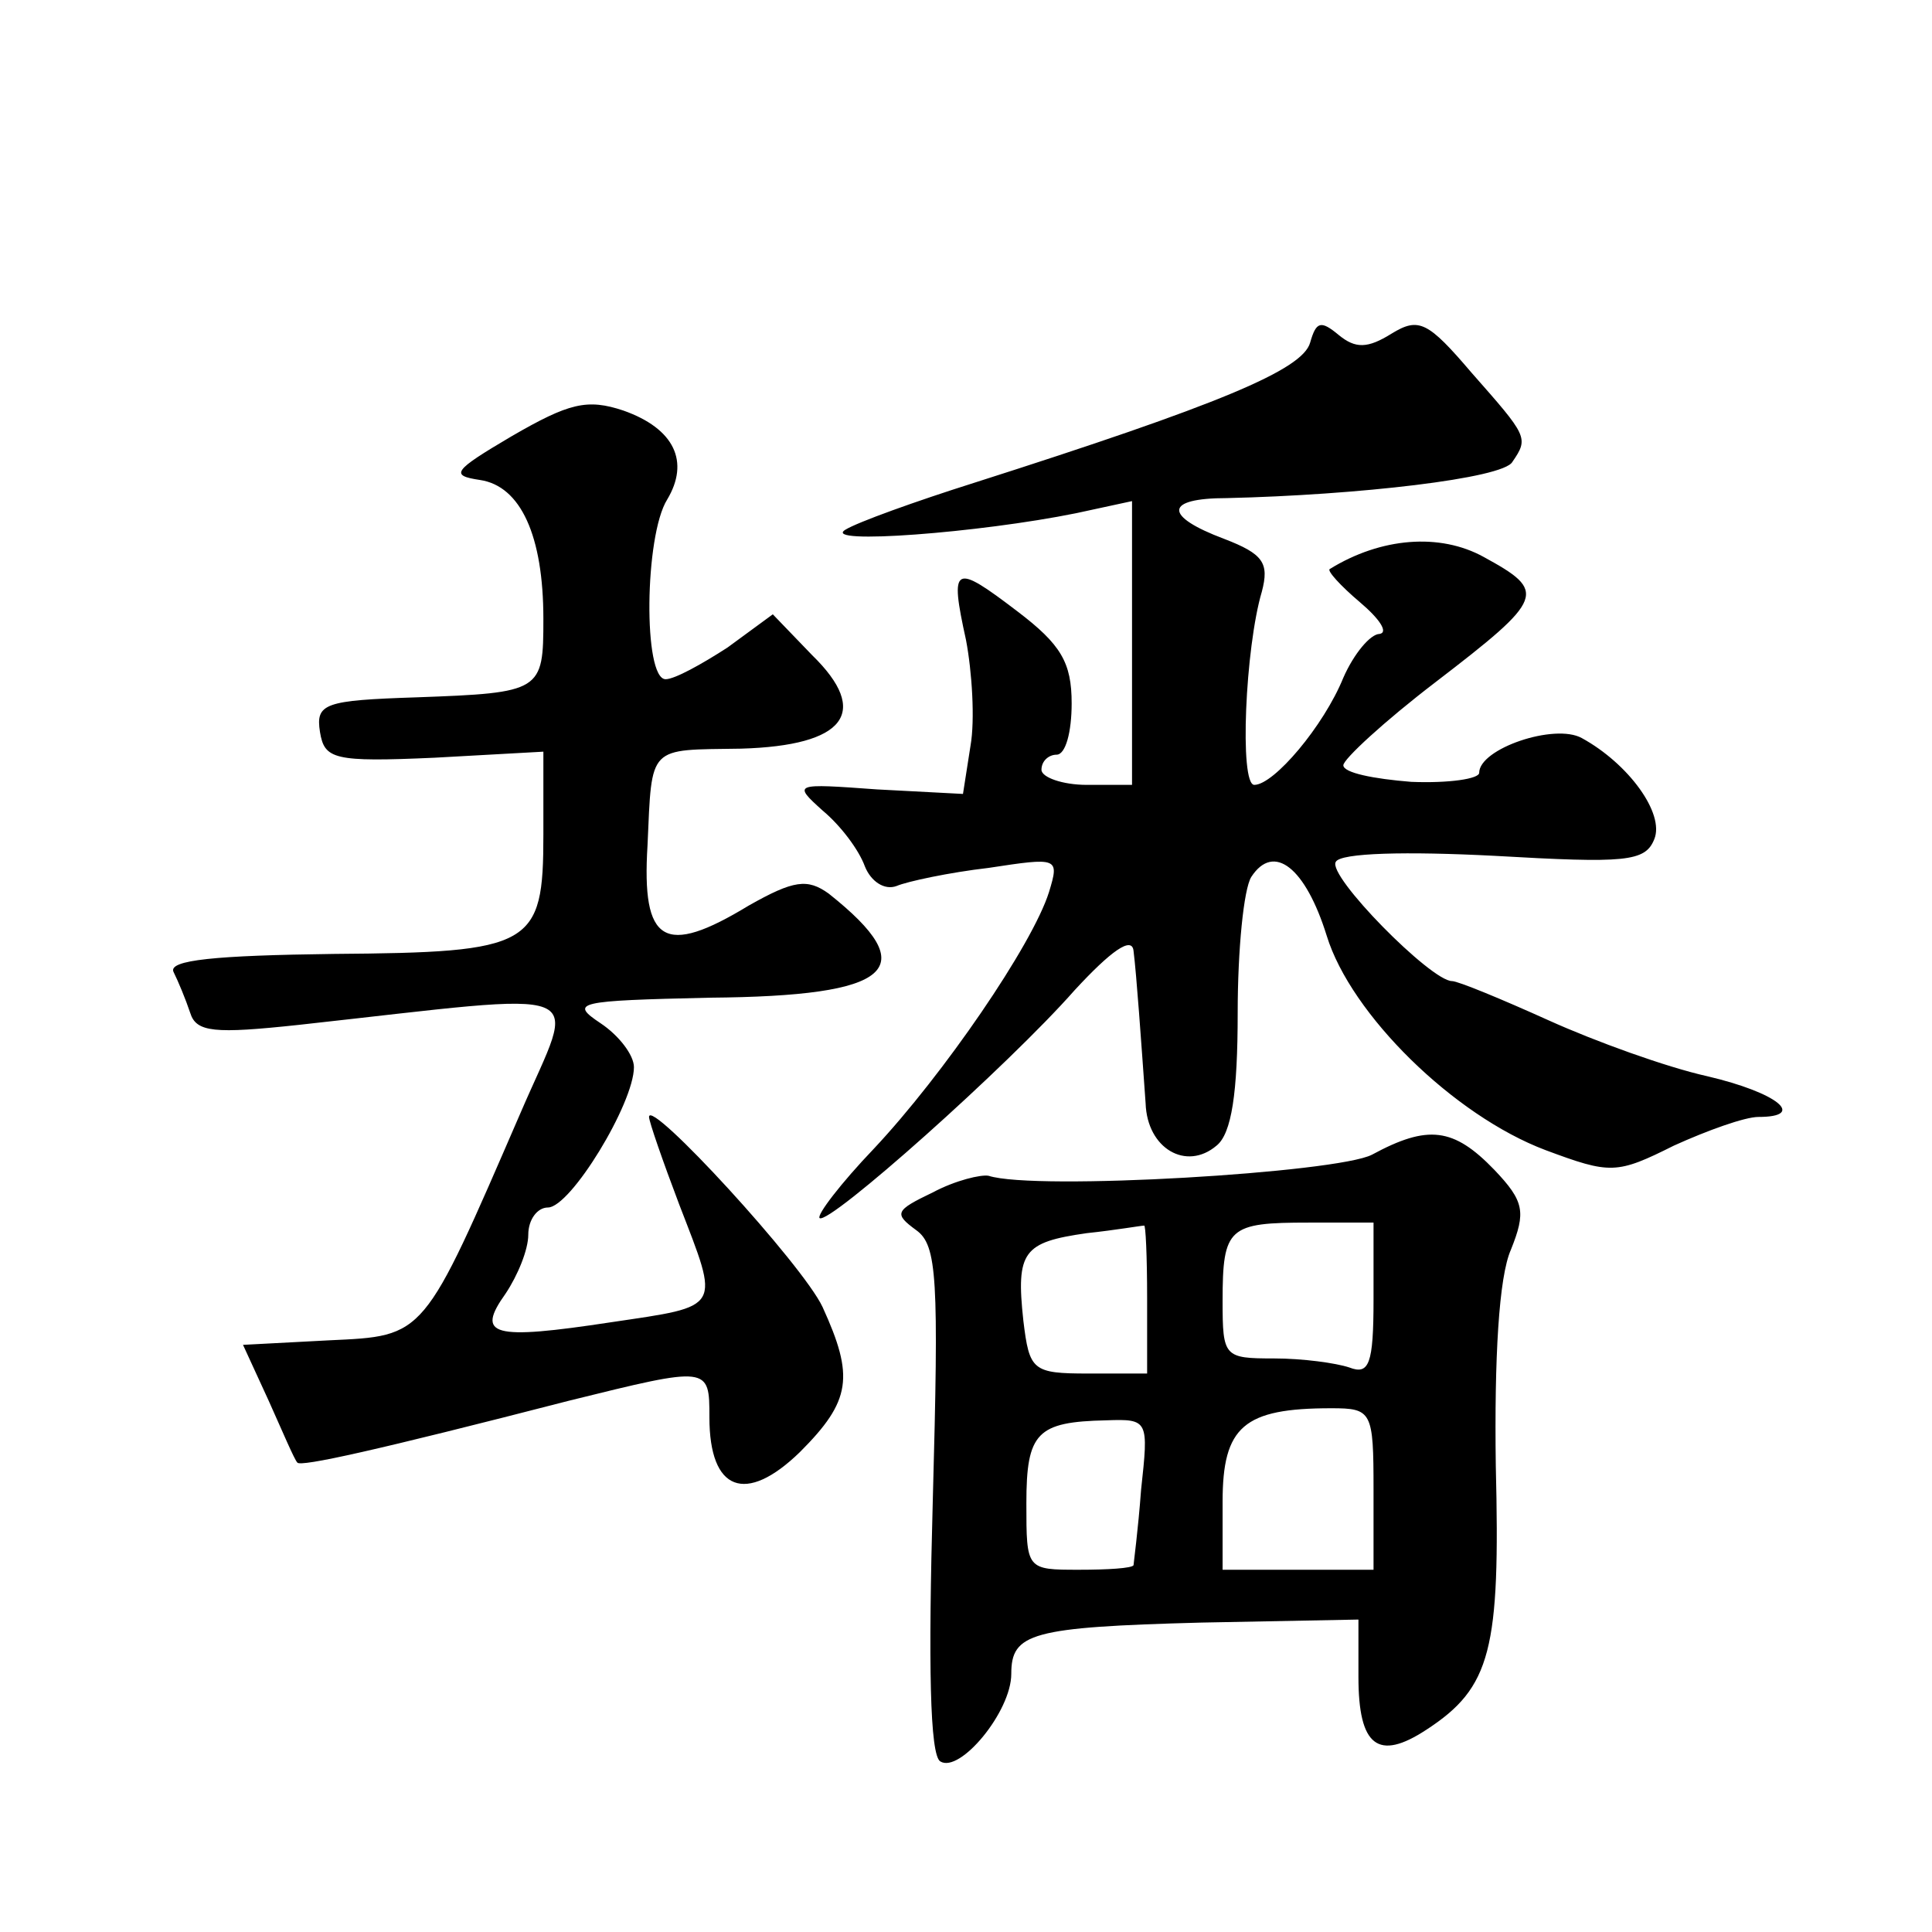
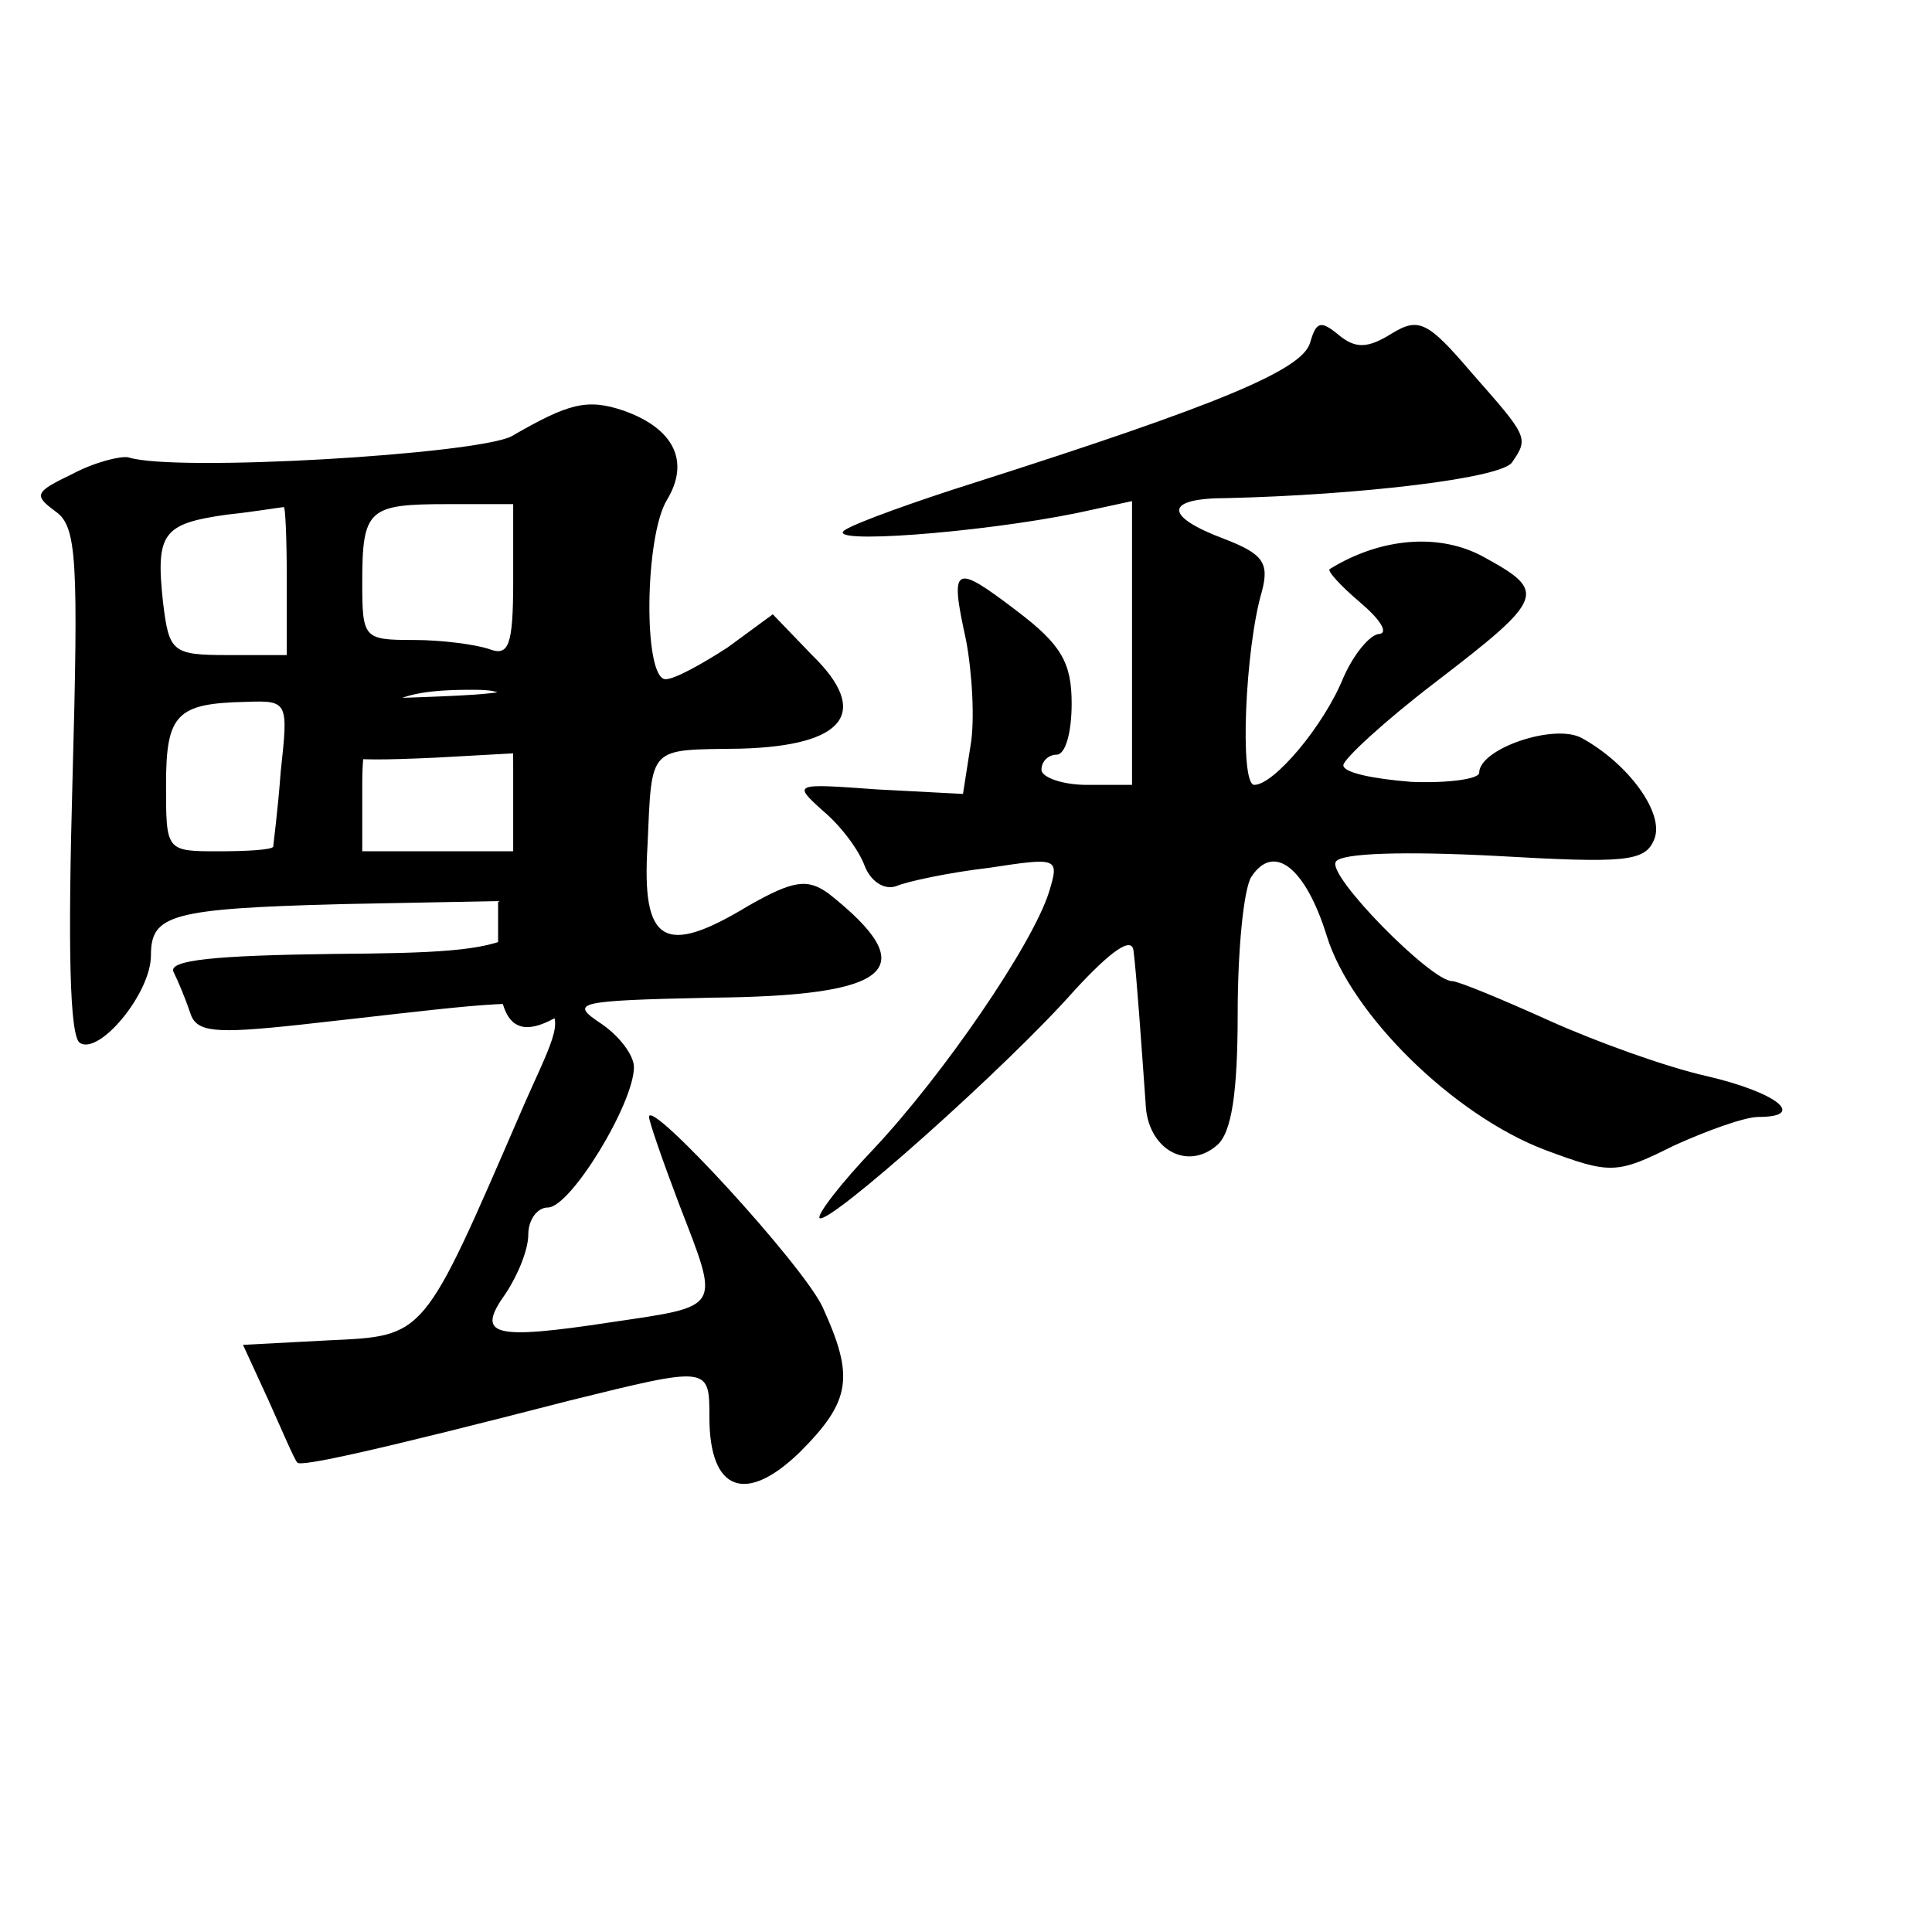
<svg xmlns="http://www.w3.org/2000/svg" version="1.0" width="128pt" height="128pt" viewBox="0 0 128 128" preserveAspectRatio="xMidYMid meet">
  <g transform="translate(0,128) scale(0.1,-0.1)" fill="#0" stroke="none">
-     <path d="M868 1053 c-5 -18 -60 -41 -223 -93 -38 -12 -77 -26 -85 -31 -16 -10 89 -2 153 11 l37 8 0 -94 0 -94 -30 0 c-16 0 -30 5 -30 10 0 6 5 10 10 10 6 0 10 15 10 34 0 27 -7 39 -36 61 -42 32 -45 31 -34 -19 4 -21 6 -53 3 -70 l-5 -32 -57 3 c-55 4 -56 4 -36 -14 12 -10 24 -26 28 -37 4 -10 13 -16 21 -13 7 3 35 9 61 12 46 7 47 7 40 -16 -11 -35 -70 -121 -116 -170 -22 -23 -38 -44 -36 -46 6 -5 125 101 169 151 24 26 38 36 39 26 2 -16 5 -59 8 -101 1 -30 27 -45 47 -28 10 8 14 35 14 88 0 42 4 82 9 90 15 23 36 6 50 -39 16 -52 84 -119 145 -142 43 -16 47 -16 85 3 22 10 47 19 56 19 32 0 13 16 -34 27 -27 6 -74 23 -105 37 -31 14 -60 26 -64 26 -14 0 -83 70 -77 79 3 6 47 7 105 4 87 -5 100 -4 106 11 7 17 -17 50 -48 67 -18 10 -68 -7 -68 -23 0 -4 -20 -7 -45 -6 -25 2 -45 6 -45 11 0 4 27 29 61 55 73 56 74 60 32 83 -29 16 -68 13 -102 -8 -2 -1 7 -11 20 -22 13 -11 19 -20 13 -21 -6 0 -17 -13 -24 -29 -13 -32 -46 -71 -59 -71 -10 0 -6 91 5 128 5 19 1 25 -25 35 -40 15 -40 27 2 27 86 2 183 13 189 24 11 16 10 17 -27 59 -29 34 -35 37 -53 26 -16 -10 -24 -10 -35 -1 -12 10 -15 9 -19 -5z M339 991 c-39 -23 -41 -26 -21 -29 27 -4 42 -37 42 -92 0 -48 -1 -49 -84 -52 -61 -2 -67 -4 -64 -23 3 -18 9 -20 76 -17 l72 4 0 -55 c0 -74 -7 -78 -139 -79 -78 -1 -110 -4 -106 -12 3 -6 8 -18 11 -27 4 -13 16 -14 72 -8 200 22 184 28 147 -58 -65 -150 -63 -148 -127 -151 l-57 -3 17 -37 c9 -20 17 -39 19 -41 2 -3 52 8 180 41 93 23 93 23 93 -11 0 -49 24 -58 60 -23 34 34 36 50 15 96 -13 28 -115 139 -115 126 0 -3 9 -29 20 -58 27 -70 29 -67 -45 -78 -79 -12 -90 -9 -70 19 8 12 15 29 15 39 0 10 6 18 13 18 15 0 57 69 57 93 0 8 -10 21 -22 29 -21 14 -16 15 72 17 122 1 142 19 79 69 -14 10 -23 9 -53 -8 -56 -34 -71 -25 -67 40 3 67 0 63 62 64 69 2 86 24 47 62 l-26 27 -30 -22 c-17 -11 -35 -21 -41 -21 -15 0 -14 95 1 119 15 25 5 47 -29 59 -24 8 -36 5 -74 -17z M909 515 c-23 -12 -223 -24 -254 -14 -5 1 -22 -3 -37 -11 -25 -12 -26 -14 -11 -25 14 -10 15 -32 11 -179 -3 -108 -2 -169 5 -173 13 -8 47 33 47 58 0 27 13 31 126 34 l104 2 0 -38 c0 -46 13 -56 45 -35 43 28 49 53 46 175 -1 71 2 125 10 143 10 25 9 32 -11 53 -27 28 -44 30 -81 10z m-149 -95 l0 -50 -39 0 c-37 0 -39 2 -43 35 -5 46 0 52 42 58 19 2 36 5 38 5 1 1 2 -20 2 -48z m150 -1 c0 -43 -3 -50 -16 -45 -9 3 -31 6 -50 6 -33 0 -34 1 -34 38 0 49 4 52 57 52 l43 0 0 -51z m0 -126 l0 -53 -50 0 -50 0 0 45 c0 50 14 62 72 62 27 0 28 -2 28 -54z m-154 0 c-2 -27 -5 -49 -5 -50 -1 -2 -17 -3 -36 -3 -35 0 -35 0 -35 44 0 47 7 54 53 55 28 1 28 0 23 -46z" />
+     <path d="M868 1053 c-5 -18 -60 -41 -223 -93 -38 -12 -77 -26 -85 -31 -16 -10 89 -2 153 11 l37 8 0 -94 0 -94 -30 0 c-16 0 -30 5 -30 10 0 6 5 10 10 10 6 0 10 15 10 34 0 27 -7 39 -36 61 -42 32 -45 31 -34 -19 4 -21 6 -53 3 -70 l-5 -32 -57 3 c-55 4 -56 4 -36 -14 12 -10 24 -26 28 -37 4 -10 13 -16 21 -13 7 3 35 9 61 12 46 7 47 7 40 -16 -11 -35 -70 -121 -116 -170 -22 -23 -38 -44 -36 -46 6 -5 125 101 169 151 24 26 38 36 39 26 2 -16 5 -59 8 -101 1 -30 27 -45 47 -28 10 8 14 35 14 88 0 42 4 82 9 90 15 23 36 6 50 -39 16 -52 84 -119 145 -142 43 -16 47 -16 85 3 22 10 47 19 56 19 32 0 13 16 -34 27 -27 6 -74 23 -105 37 -31 14 -60 26 -64 26 -14 0 -83 70 -77 79 3 6 47 7 105 4 87 -5 100 -4 106 11 7 17 -17 50 -48 67 -18 10 -68 -7 -68 -23 0 -4 -20 -7 -45 -6 -25 2 -45 6 -45 11 0 4 27 29 61 55 73 56 74 60 32 83 -29 16 -68 13 -102 -8 -2 -1 7 -11 20 -22 13 -11 19 -20 13 -21 -6 0 -17 -13 -24 -29 -13 -32 -46 -71 -59 -71 -10 0 -6 91 5 128 5 19 1 25 -25 35 -40 15 -40 27 2 27 86 2 183 13 189 24 11 16 10 17 -27 59 -29 34 -35 37 -53 26 -16 -10 -24 -10 -35 -1 -12 10 -15 9 -19 -5z M339 991 c-39 -23 -41 -26 -21 -29 27 -4 42 -37 42 -92 0 -48 -1 -49 -84 -52 -61 -2 -67 -4 -64 -23 3 -18 9 -20 76 -17 l72 4 0 -55 c0 -74 -7 -78 -139 -79 -78 -1 -110 -4 -106 -12 3 -6 8 -18 11 -27 4 -13 16 -14 72 -8 200 22 184 28 147 -58 -65 -150 -63 -148 -127 -151 l-57 -3 17 -37 c9 -20 17 -39 19 -41 2 -3 52 8 180 41 93 23 93 23 93 -11 0 -49 24 -58 60 -23 34 34 36 50 15 96 -13 28 -115 139 -115 126 0 -3 9 -29 20 -58 27 -70 29 -67 -45 -78 -79 -12 -90 -9 -70 19 8 12 15 29 15 39 0 10 6 18 13 18 15 0 57 69 57 93 0 8 -10 21 -22 29 -21 14 -16 15 72 17 122 1 142 19 79 69 -14 10 -23 9 -53 -8 -56 -34 -71 -25 -67 40 3 67 0 63 62 64 69 2 86 24 47 62 l-26 27 -30 -22 c-17 -11 -35 -21 -41 -21 -15 0 -14 95 1 119 15 25 5 47 -29 59 -24 8 -36 5 -74 -17z c-23 -12 -223 -24 -254 -14 -5 1 -22 -3 -37 -11 -25 -12 -26 -14 -11 -25 14 -10 15 -32 11 -179 -3 -108 -2 -169 5 -173 13 -8 47 33 47 58 0 27 13 31 126 34 l104 2 0 -38 c0 -46 13 -56 45 -35 43 28 49 53 46 175 -1 71 2 125 10 143 10 25 9 32 -11 53 -27 28 -44 30 -81 10z m-149 -95 l0 -50 -39 0 c-37 0 -39 2 -43 35 -5 46 0 52 42 58 19 2 36 5 38 5 1 1 2 -20 2 -48z m150 -1 c0 -43 -3 -50 -16 -45 -9 3 -31 6 -50 6 -33 0 -34 1 -34 38 0 49 4 52 57 52 l43 0 0 -51z m0 -126 l0 -53 -50 0 -50 0 0 45 c0 50 14 62 72 62 27 0 28 -2 28 -54z m-154 0 c-2 -27 -5 -49 -5 -50 -1 -2 -17 -3 -36 -3 -35 0 -35 0 -35 44 0 47 7 54 53 55 28 1 28 0 23 -46z" />
  </g>
</svg>